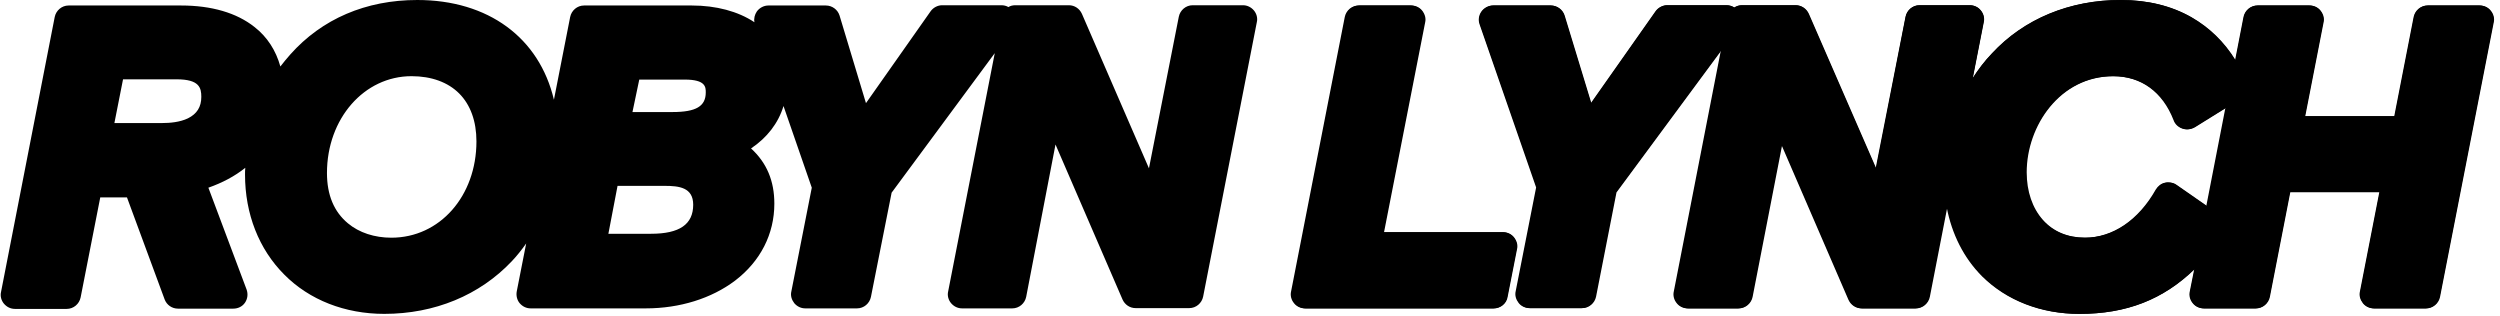
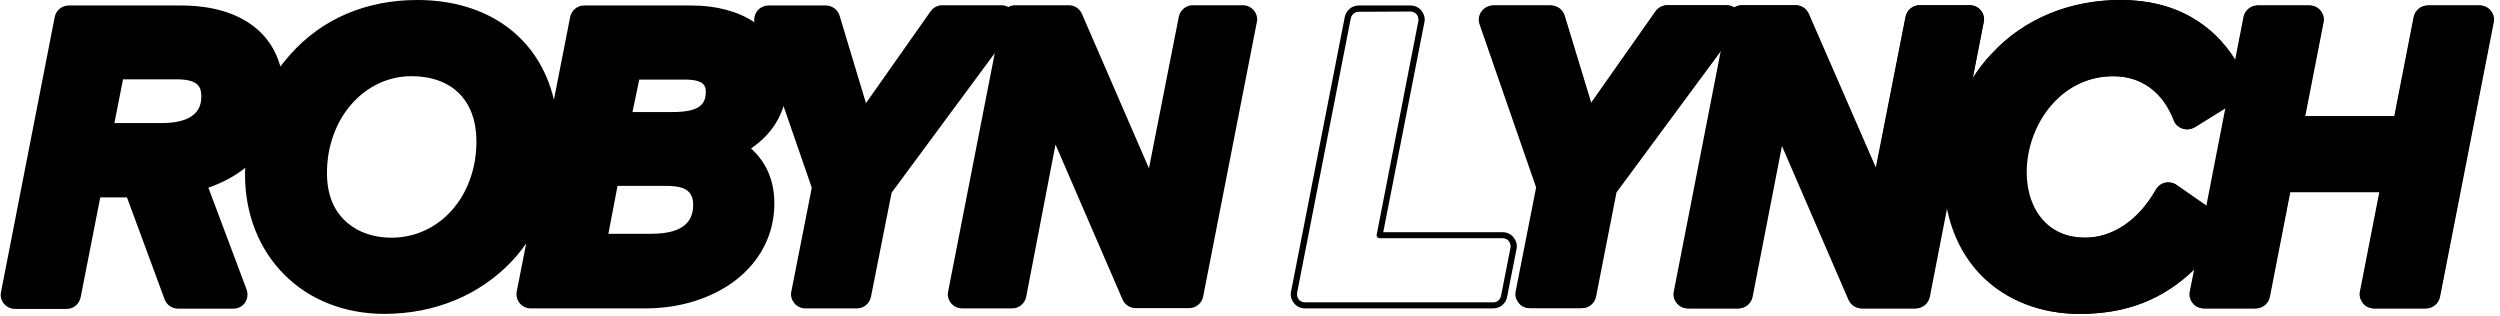
<svg xmlns="http://www.w3.org/2000/svg" version="1.1" id="Layer_1" x="0px" y="0px" viewBox="0 0 955 120.9" style="enable-background:new 0 0 955 120.9;" xml:space="preserve">
  <g>
-     <path d="M570.4,117.8h-71.9c-1.6,0-3.2-0.7-4.2-2c-1-1.2-1.5-2.9-1.1-4.5L513.7,6.5c0.5-2.5,2.7-4.4,5.3-4.4h19.8   c1.6,0,3.2,0.7,4.2,2c1,1.3,1.5,2.9,1.1,4.5l-15.7,80.1H574c1.6,0,3.2,0.7,4.2,2c1,1.3,1.5,2.9,1.1,4.5l-3.6,18.3   C575.2,116,573,117.8,570.4,117.8z M519,4.5c-1.5,0-2.7,1.1-3,2.5l-20.5,104.8c-0.2,0.9,0.1,1.8,0.6,2.6c0.6,0.7,1.5,1.1,2.4,1.1   h71.9c1.5,0,2.7-1,3-2.5l3.6-18.3c0.2-0.9-0.1-1.8-0.6-2.6c-0.6-0.7-1.5-1.1-2.4-1.1h-47c-0.3,0-0.7-0.2-0.9-0.4   c-0.2-0.3-0.3-0.6-0.2-1l15.9-81.5c0.2-0.9-0.1-1.8-0.6-2.6c-0.6-0.7-1.5-1.1-2.4-1.1L519,4.5L519,4.5z" />
+     <path d="M570.4,117.8h-71.9c-1.6,0-3.2-0.7-4.2-2c-1-1.2-1.5-2.9-1.1-4.5L513.7,6.5c0.5-2.5,2.7-4.4,5.3-4.4h19.8   c1.6,0,3.2,0.7,4.2,2c1,1.3,1.5,2.9,1.1,4.5l-15.7,80.1H574c1.6,0,3.2,0.7,4.2,2c1,1.3,1.5,2.9,1.1,4.5l-3.6,18.3   C575.2,116,573,117.8,570.4,117.8z M519,4.5c-1.5,0-2.7,1.1-3,2.5l-20.5,104.8c-0.2,0.9,0.1,1.8,0.6,2.6c0.6,0.7,1.5,1.1,2.4,1.1   h71.9c1.5,0,2.7-1,3-2.5l3.6-18.3c0.2-0.9-0.1-1.8-0.6-2.6c-0.6-0.7-1.5-1.1-2.4-1.1h-47c-0.3,0-0.7-0.2-0.9-0.4   c-0.2-0.3-0.3-0.6-0.2-1l15.9-81.5c0.2-0.9-0.1-1.8-0.6-2.6c-0.6-0.7-1.5-1.1-2.4-1.1L519,4.5L519,4.5" />
  </g>
  <g>
    <path d="M794.2,119.9c-14.6,0-27.7-5.1-37-14.3c-7-7-11.6-16.1-13.6-26.6l-6.7,34.4c-0.5,2.5-2.7,4.4-5.3,4.4h-20.5   c-2.2,0-4.1-1.3-5-3.3l-25.6-59.2l-11.3,58.1c-0.5,2.5-2.7,4.4-5.3,4.4h-19.2c-1.6,0-3.2-0.7-4.2-2c-1-1.2-1.5-2.9-1.1-4.5l18-92.2   l-40.2,54.4l-7.8,39.8c-0.5,2.5-2.7,4.4-5.3,4.4h-19.8c-1.6,0-3.2-0.7-4.2-2c-1-1.3-1.5-2.9-1.1-4.5l7.8-39.6L565.2,9.3   c-0.6-1.7-0.3-3.5,0.7-4.9c1-1.4,2.7-2.3,4.4-2.3h22c2.4,0,4.5,1.6,5.2,3.8l10.2,33.5l24.7-35.1c1-1.4,2.7-2.3,4.4-2.3h22.6   c1.1,0,2.1,0.3,3,0.9c0.9-0.6,1.9-0.9,3-0.9h20.4c2.2,0,4.1,1.3,5,3.3l25.7,59l11.4-57.9c0.5-2.5,2.7-4.4,5.3-4.4h19.2   c1.6,0,3.2,0.7,4.2,2c1,1.2,1.5,2.9,1.1,4.5l-4.2,21.4c2.2-3.4,4.6-6.6,7.4-9.5C773.1,7.2,790.5,0,810,0c10.2,0,19.3,2.2,27,6.6   c6.8,3.9,12.5,9.4,16.8,16.4L857,6.5c0.5-2.5,2.7-4.4,5.3-4.4h19.8c1.6,0,3.2,0.7,4.2,2c1,1.3,1.5,2.9,1.1,4.5l-7,35.8h34.2   L922,6.5c0.5-2.5,2.7-4.4,5.3-4.4h19.8c1.6,0,3.2,0.7,4.2,2l0,0c1,1.2,1.5,2.9,1.1,4.5l-20.5,104.8c-0.5,2.5-2.7,4.4-5.3,4.4h-19.8   c-1.6,0-3.2-0.7-4.2-2c-1-1.3-1.5-2.9-1.1-4.5l7.4-37.9h-34.2l-7.8,40c-0.5,2.5-2.7,4.4-5.3,4.4h-19.8c-1.6,0-3.2-0.7-4.2-2   c-1-1.2-1.5-2.9-1.1-4.5l1.7-8.5C826.2,114.5,812.2,119.9,794.2,119.9z M744,70.4C744,70.4,744,70.4,744,70.4   c0.7,0,1.1,0.5,1.2,1.1c0.8,13,5.6,24.3,13.8,32.5c8.8,8.8,21.3,13.6,35.3,13.6c18.6,0,32.9-6.1,44.9-19.2c0.3-0.4,0.9-0.5,1.4-0.2   c0.5,0.2,0.7,0.8,0.6,1.3l-2.4,12.4c-0.2,0.9,0.1,1.8,0.6,2.6c0.6,0.7,1.5,1.1,2.4,1.1h19.8c1.5,0,2.7-1.1,3-2.5l8-40.9   c0.1-0.6,0.6-0.9,1.2-0.9h36.6c0.3,0,0.7,0.2,0.9,0.4c0.2,0.3,0.3,0.6,0.2,1l-7.7,39.3c-0.2,0.9,0.1,1.8,0.6,2.6   c0.6,0.7,1.5,1.1,2.4,1.1h19.8c1.5,0,2.7-1.1,3-2.5L950.1,8.1c0.2-0.9-0.1-1.8-0.6-2.6l0,0c-0.6-0.7-1.5-1.1-2.4-1.1h-19.8   c-1.5,0-2.7,1.1-3,2.5l-7.6,38.8c-0.1,0.6-0.6,0.9-1.2,0.9H879c-0.3,0-0.7-0.2-0.9-0.4c-0.2-0.3-0.3-0.6-0.2-1L885,8.1   c0.2-0.9-0.1-1.8-0.6-2.6c-0.6-0.7-1.5-1.1-2.4-1.1h-19.8c-1.5,0-2.7,1.1-3,2.5l-3.8,19.6c-0.1,0.5-0.5,0.9-1,0.9   c-0.5,0.1-1-0.2-1.2-0.6c-4.2-7.9-10.1-14-17.4-18.2c-7.4-4.2-16.1-6.3-25.8-6.3c-18.8,0-35.7,7-47.6,19.7   c-4.2,4.5-7.8,9.7-10.6,15.4c-0.3,0.5-0.9,0.8-1.4,0.6c-0.6-0.2-0.9-0.8-0.8-1.3l5.6-28.6c0.2-0.9-0.1-1.8-0.6-2.6   c-0.6-0.7-1.5-1.1-2.4-1.1H733c-1.5,0-2.7,1-3,2.5l-12.1,61.6c-0.1,0.5-0.5,0.9-1,0.9c-0.5,0.1-1-0.2-1.2-0.7L688.5,6.3   c-0.5-1.1-1.6-1.8-2.8-1.8h-20.4c-0.8,0-1.6,0.3-2.1,0.9c-0.5,0.4-1.2,0.4-1.6,0c-0.6-0.6-1.3-0.9-2.2-0.9h-22.6   c-1,0-1.9,0.5-2.5,1.3l-26.1,37c-0.3,0.4-0.7,0.6-1.2,0.5c-0.4-0.1-0.8-0.4-0.9-0.8L595.2,6.6c-0.4-1.3-1.6-2.2-2.9-2.2h-22   c-1,0-1.9,0.5-2.5,1.3s-0.7,1.8-0.4,2.8l21.8,62.7c0.1,0.2,0.1,0.4,0,0.6l-7.9,39.9c-0.2,0.9,0.1,1.8,0.6,2.6   c0.6,0.7,1.5,1.1,2.4,1.1h19.8c1.5,0,2.7-1,3-2.5l7.9-40.1c0-0.2,0.1-0.3,0.2-0.5l43.5-58.8c0.3-0.4,0.9-0.6,1.4-0.4   c0.5,0.2,0.8,0.8,0.7,1.3l-19,97.3c-0.2,0.9,0.1,1.8,0.6,2.6c0.6,0.7,1.5,1.1,2.4,1.1H664c1.5,0,2.7-1.1,3-2.5l12-61.9   c0.1-0.5,0.5-0.9,1-0.9c0.5-0.1,1,0.2,1.2,0.7l27.1,62.7c0.5,1.1,1.6,1.9,2.8,1.9h20.5c1.5,0,2.7-1.1,3-2.5l8.2-41.7   C742.9,70.8,743.4,70.4,744,70.4z M796.3,93.1c-7.3,0-13.5-2.6-18-7.6c-4.5-4.9-6.8-11.8-6.8-19.7c0-18.8,13.6-39,35.6-39   c11.8,0,20.8,6.5,25.5,18.3c0.3,0.9,1,1.5,1.9,1.8c0.9,0.3,1.8,0.2,2.6-0.3l14.2-8.8c0.4-0.2,0.9-0.2,1.3,0   c0.4,0.3,0.6,0.7,0.5,1.2l-8.2,41.9c-0.1,0.4-0.3,0.7-0.7,0.9s-0.8,0.1-1.1-0.1l-13-9c-0.7-0.5-1.6-0.7-2.5-0.5   c-0.8,0.2-1.6,0.7-2,1.5C818.6,86,807.9,93.1,796.3,93.1z M807.1,29.1c-20.5,0-33.2,19-33.2,36.7c0,7.4,2.2,13.7,6.2,18.2   c4,4.5,9.6,6.8,16.2,6.8c10.7,0,20.6-6.7,27.2-18.4c0.8-1.3,2-2.3,3.5-2.6c0.4-0.1,0.8-0.1,1.2-0.1c1.1,0,2.2,0.3,3.1,1l0,0l11.5,8   l7.3-37.5l-11.9,7.4c-0.9,0.5-1.8,0.8-2.9,0.8c-0.6,0-1.2-0.1-1.7-0.3c-1.5-0.5-2.8-1.7-3.3-3.2C826.1,35.1,817.9,29.1,807.1,29.1z   " />
  </g>
  <g>
    <g>
-       <path d="M570.7,117.8h-71.9c-1.6,0-3.2-0.7-4.2-2c-1-1.2-1.5-2.9-1.1-4.5L514,6.5c0.5-2.5,2.7-4.4,5.3-4.4h19.8    c1.6,0,3.2,0.7,4.2,2c1,1.3,1.5,2.9,1.1,4.5l-15.7,80.1h45.5c1.6,0,3.2,0.7,4.2,2c1,1.3,1.5,2.9,1.1,4.5l-3.6,18.3    C575.5,116,573.2,117.8,570.7,117.8z" />
-     </g>
+       </g>
    <g>
      <path d="M794.5,119.9c-14.6,0-27.7-5.1-37-14.3c-7-7-11.6-16.1-13.6-26.6l-6.7,34.4c-0.5,2.5-2.7,4.4-5.3,4.4h-20.5    c-2.2,0-4.1-1.3-5-3.3l-25.6-59.2l-11.3,58.1c-0.5,2.5-2.7,4.4-5.3,4.4H645c-1.6,0-3.2-0.7-4.2-2c-1-1.2-1.5-2.9-1.1-4.5l18-92.2    l-40.2,54.4l-7.8,39.8c-0.5,2.5-2.7,4.4-5.3,4.4h-19.8c-1.6,0-3.2-0.7-4.2-2c-1-1.3-1.5-2.9-1.1-4.5l7.8-39.6L565.4,9.3    c-0.6-1.7-0.3-3.5,0.7-4.9c1-1.4,2.7-2.3,4.4-2.3h22c2.4,0,4.5,1.6,5.2,3.8l10.2,33.5l24.7-35.1c1-1.4,2.7-2.3,4.4-2.3h22.6    c1.1,0,2.1,0.3,3,0.9c0.9-0.6,1.9-0.9,3-0.9H686c2.2,0,4.1,1.3,5,3.3l25.7,59L728,6.4c0.5-2.5,2.7-4.4,5.3-4.4h19.2    c1.6,0,3.2,0.7,4.2,2c1,1.2,1.5,2.9,1.1,4.5l-4.2,21.4c2.2-3.4,4.6-6.6,7.4-9.5C773.3,7.2,790.8,0,810.2,0c10.2,0,19.3,2.2,27,6.6    c6.8,3.9,12.5,9.4,16.8,16.4l3.2-16.5c0.5-2.5,2.7-4.4,5.3-4.4h19.8c1.6,0,3.2,0.7,4.2,2c1,1.3,1.5,2.9,1.1,4.5l-7,35.8h34.2    l7.4-37.9c0.5-2.5,2.7-4.4,5.3-4.4h19.8c1.6,0,3.2,0.7,4.2,2l0,0c1,1.2,1.5,2.9,1.1,4.5l-20.5,104.8c-0.5,2.5-2.7,4.4-5.3,4.4H907    c-1.6,0-3.2-0.7-4.2-2c-1-1.3-1.5-2.9-1.1-4.5l7.4-37.9h-34.2l-7.8,40c-0.5,2.5-2.7,4.4-5.3,4.4H842c-1.6,0-3.2-0.7-4.2-2    c-1-1.2-1.5-2.9-1.1-4.5l1.7-8.5C826.4,114.4,812.4,119.9,794.5,119.9z M807.4,29.1c-20.5,0-33.2,19-33.2,36.7    c0,7.4,2.2,13.7,6.2,18.2c4,4.5,9.6,6.8,16.2,6.8c10.7,0,20.6-6.7,27.2-18.4c0.8-1.3,2-2.3,3.5-2.6c0.4-0.1,0.8-0.1,1.2-0.1    c1.1,0,2.2,0.3,3.1,1l0,0l11.5,8l7.3-37.5l-11.9,7.4c-0.9,0.5-1.8,0.8-2.9,0.8c-0.6,0-1.2-0.1-1.7-0.3c-1.5-0.5-2.8-1.7-3.3-3.2    C826.4,35.1,818.1,29.1,807.4,29.1z" />
    </g>
    <g>
      <path d="M146.8,119.9c-15,0-28.6-5.3-38.2-15c-9.7-9.7-15-23.2-15-38.2c0-0.9,0-1.7,0.1-2.6c-4,3.2-8.7,5.7-14.1,7.6l14.6,38.9    c0.6,1.7,0.4,3.5-0.6,5s-2.7,2.3-4.5,2.3H68c-2.3,0-4.3-1.4-5.1-3.5l-14.4-39H38.3l-7.5,38.2c-0.5,2.5-2.7,4.4-5.3,4.4H5.7    c-1.6,0-3.1-0.7-4.2-2c-1-1.2-1.5-2.9-1.1-4.5L20.9,6.5c0.5-2.5,2.7-4.4,5.3-4.4h43c11.6,0,21.2,2.8,28,8.2    c4.9,3.8,8.2,9,9.9,15.1c1.2-1.6,2.5-3.1,3.8-4.6C123,7.2,139.8,0,159.4,0c27.1,0,46.6,14.4,52.2,38.1l6.2-31.6    c0.5-2.5,2.7-4.4,5.3-4.4h41.2c9.2,0,17.6,2.2,23.9,6.4c-0.3-1.4,0.1-2.9,0.9-4.1c1-1.4,2.7-2.3,4.4-2.3h22c2.4,0,4.5,1.6,5.2,3.8    l10.1,33.5l24.7-35.1c1-1.4,2.7-2.3,4.4-2.3h22.6c0.9,0,1.9,0.2,2.7,0.7c0.8-0.5,1.7-0.7,2.7-0.7h20.4c2.2,0,4.1,1.3,5,3.3    l25.6,59l11.4-57.9c0.5-2.5,2.7-4.4,5.3-4.4h19.2c1.6,0,3.1,0.7,4.2,2c1,1.2,1.5,2.9,1.1,4.5l-20.5,104.8    c-0.5,2.5-2.7,4.4-5.3,4.4h-20.5c-2.2,0-4.1-1.3-5-3.3l-25.6-59.2L392,113.4c-0.5,2.5-2.7,4.4-5.3,4.4h-19.2c-1.6,0-3.1-0.7-4.2-2    c-1-1.2-1.5-2.9-1.1-4.5L380,20.3l-39.4,53.3l-7.9,39.8c-0.5,2.5-2.7,4.4-5.3,4.4h-19.8c-1.6,0-3.1-0.7-4.2-2    c-1-1.3-1.5-2.9-1.1-4.5l7.8-39.6l-10.8-31.2c-2,6.6-6.3,12.1-12.4,16.2c6,5.5,8.9,12.4,8.9,21.1c0,11.6-5.3,22-15,29.4    c-9,6.8-21.1,10.6-34.1,10.6h-44c-1.6,0-3.1-0.7-4.2-2c-1-1.2-1.4-2.9-1.1-4.5l3.6-18.3c-1.7,2.4-3.5,4.7-5.5,6.8    C183.2,112.8,166,119.9,146.8,119.9z M157.2,29.1c-18.1,0-32.3,16.2-32.3,37c0,8.4,2.7,14.8,8,19.2c4.3,3.6,10.2,5.5,16.6,5.5    C168,90.8,182,74.9,182,54c0-7.7-2.3-14-6.6-18.3C171.1,31.4,164.8,29.1,157.2,29.1z M232.4,89.3h16.3c10.9,0,16.1-3.6,16.1-11.1    c0-6.6-5.4-7.2-10.9-7.2h-18L232.4,89.3z M43.7,47h18.4c2.7,0,6.6-0.3,9.7-1.8c3.4-1.7,5.1-4.3,5.1-8.2c0-3.4-0.7-6.7-9.4-6.7H47    L43.7,47z M241.6,42.8h15.3c9,0,12.7-2.2,12.7-7.5c0-2,0-4.9-8-4.9h-17.4L241.6,42.8z" />
    </g>
  </g>
</svg>